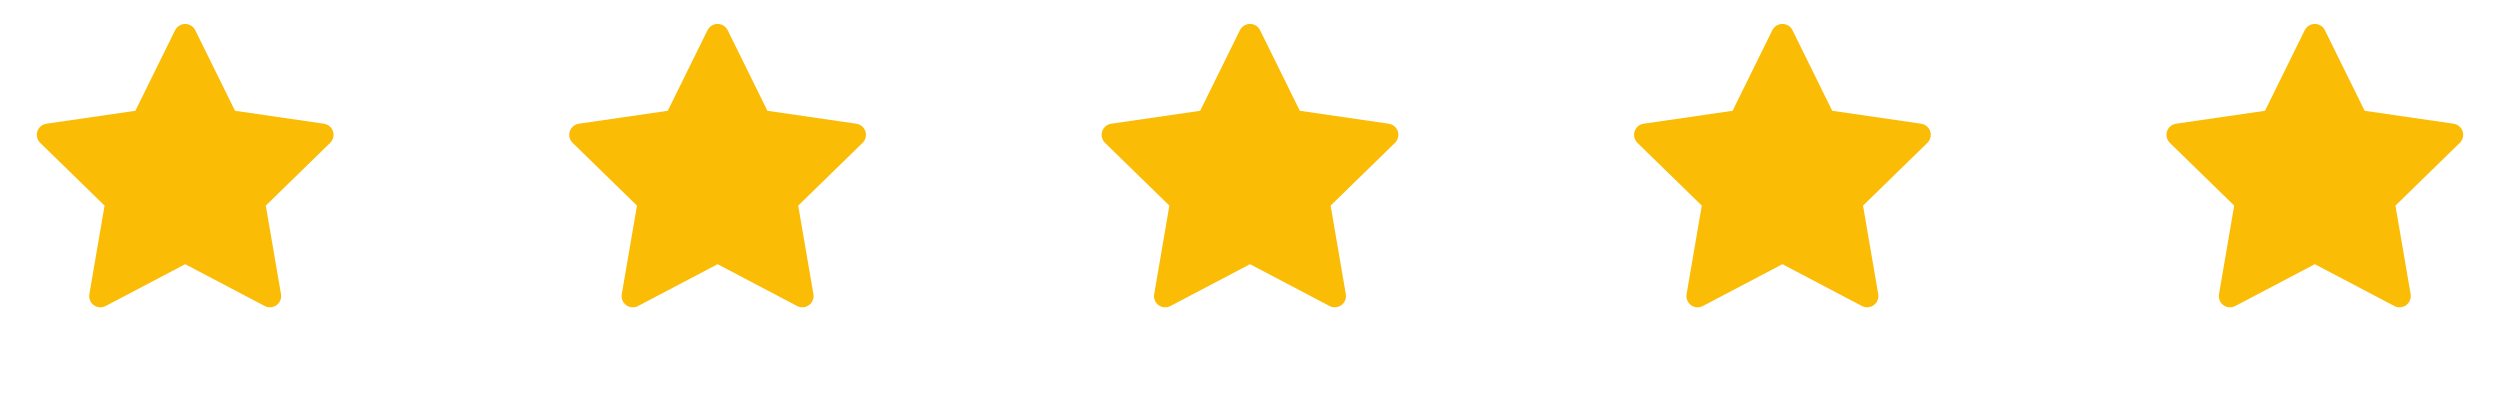
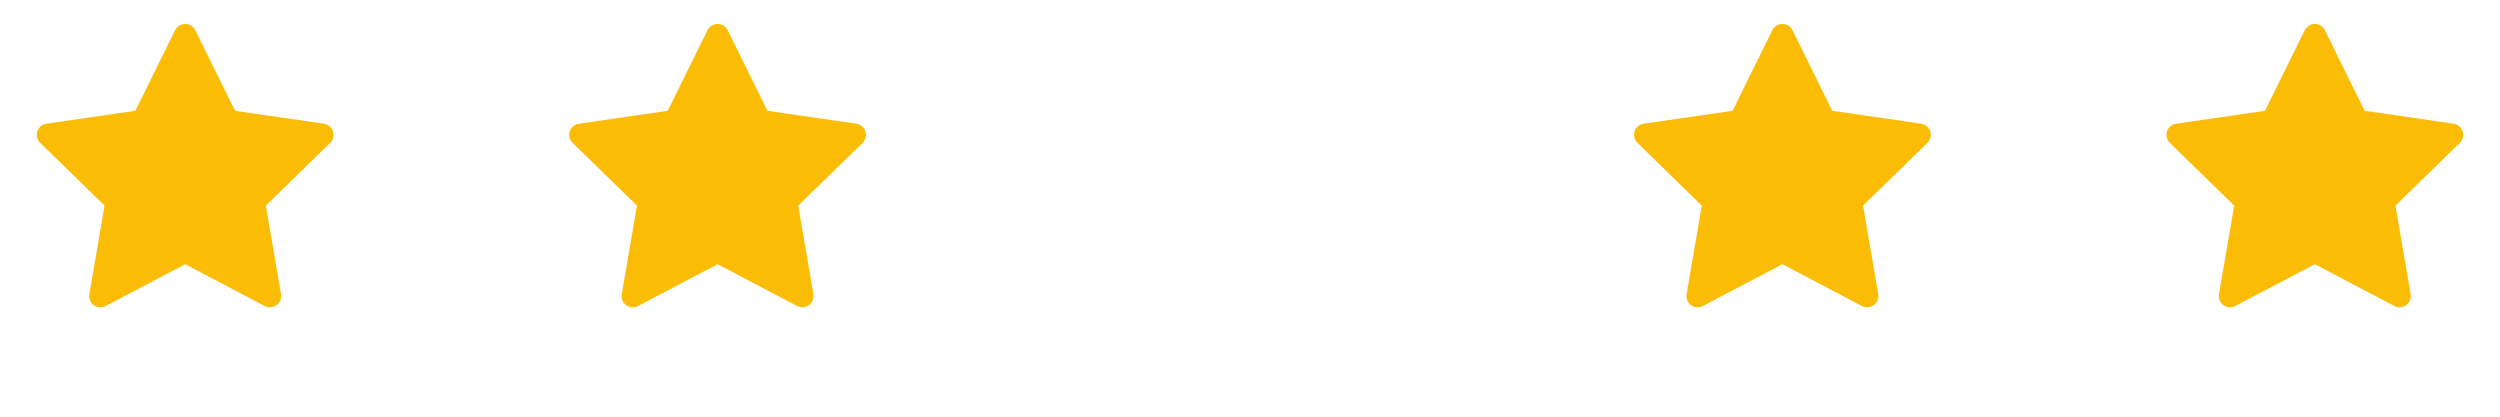
<svg xmlns="http://www.w3.org/2000/svg" width="216" height="36" viewBox="0 0 216 36" fill="none">
  <path d="M27.991 10.689L20.305 9.572L16.869 2.606C16.775 2.416 16.62 2.261 16.43 2.167C15.951 1.931 15.37 2.128 15.131 2.606L11.695 9.572L4.009 10.689C3.797 10.72 3.603 10.819 3.455 10.971C3.275 11.155 3.176 11.403 3.18 11.66C3.183 11.917 3.289 12.163 3.473 12.342L9.034 17.764L7.72 25.42C7.689 25.598 7.709 25.782 7.777 25.949C7.845 26.116 7.958 26.262 8.105 26.368C8.251 26.474 8.424 26.537 8.604 26.55C8.785 26.563 8.965 26.525 9.125 26.441L16 22.826L22.875 26.441C23.063 26.54 23.281 26.574 23.489 26.537C24.016 26.447 24.37 25.947 24.28 25.42L22.966 17.764L28.527 12.342C28.678 12.194 28.778 12 28.808 11.788C28.89 11.258 28.521 10.768 27.991 10.689Z" fill="#FBBC06" />
  <path d="M73.991 10.689L66.305 9.572L62.869 2.606C62.775 2.416 62.62 2.261 62.43 2.167C61.951 1.931 61.37 2.128 61.131 2.606L57.695 9.572L50.008 10.689C49.797 10.72 49.603 10.819 49.455 10.971C49.275 11.155 49.176 11.403 49.18 11.66C49.183 11.917 49.288 12.163 49.473 12.342L55.034 17.764L53.72 25.42C53.689 25.598 53.709 25.782 53.777 25.949C53.845 26.116 53.959 26.262 54.105 26.368C54.251 26.474 54.424 26.537 54.604 26.55C54.785 26.563 54.965 26.525 55.125 26.441L62 22.826L68.875 26.441C69.063 26.54 69.281 26.574 69.49 26.537C70.016 26.447 70.37 25.947 70.28 25.42L68.966 17.764L74.527 12.342C74.678 12.194 74.778 12 74.808 11.788C74.89 11.258 74.521 10.768 73.991 10.689Z" fill="#FBBC06" />
-   <path d="M119.991 10.689L112.305 9.572L108.869 2.606C108.775 2.416 108.62 2.261 108.43 2.167C107.951 1.931 107.37 2.128 107.131 2.606L103.695 9.572L96.008 10.689C95.797 10.72 95.603 10.819 95.454 10.971C95.275 11.155 95.176 11.403 95.18 11.66C95.183 11.917 95.288 12.163 95.473 12.342L101.034 17.764L99.72 25.42C99.689 25.598 99.709 25.782 99.777 25.949C99.845 26.116 99.959 26.262 100.105 26.368C100.251 26.474 100.424 26.537 100.604 26.55C100.785 26.563 100.965 26.525 101.125 26.441L108 22.826L114.875 26.441C115.063 26.54 115.281 26.574 115.489 26.537C116.016 26.447 116.37 25.947 116.28 25.42L114.966 17.764L120.527 12.342C120.678 12.194 120.778 12 120.809 11.788C120.89 11.258 120.521 10.768 119.991 10.689Z" fill="#FBBC06" />
  <path d="M165.991 10.689L158.305 9.572L154.869 2.606C154.775 2.416 154.62 2.261 154.43 2.167C153.951 1.931 153.37 2.128 153.131 2.606L149.695 9.572L142.009 10.689C141.797 10.72 141.603 10.819 141.455 10.971C141.275 11.155 141.176 11.403 141.18 11.66C141.183 11.917 141.289 12.163 141.473 12.342L147.034 17.764L145.72 25.42C145.689 25.598 145.709 25.782 145.777 25.949C145.845 26.116 145.958 26.262 146.105 26.368C146.251 26.474 146.424 26.537 146.604 26.55C146.785 26.563 146.965 26.525 147.125 26.441L154 22.826L160.875 26.441C161.063 26.54 161.281 26.574 161.489 26.537C162.016 26.447 162.37 25.947 162.28 25.42L160.966 17.764L166.527 12.342C166.678 12.194 166.778 12 166.809 11.788C166.89 11.258 166.521 10.768 165.991 10.689Z" fill="#FBBC06" />
  <path d="M211.991 10.689L204.305 9.572L200.869 2.606C200.775 2.416 200.62 2.261 200.43 2.167C199.951 1.931 199.37 2.128 199.131 2.606L195.695 9.572L188.009 10.689C187.797 10.72 187.603 10.819 187.455 10.971C187.275 11.155 187.176 11.403 187.18 11.66C187.183 11.917 187.289 12.163 187.473 12.342L193.034 17.764L191.72 25.42C191.689 25.598 191.709 25.782 191.777 25.949C191.845 26.116 191.958 26.262 192.105 26.368C192.251 26.474 192.424 26.537 192.604 26.55C192.785 26.563 192.965 26.525 193.125 26.441L200 22.826L206.875 26.441C207.063 26.54 207.281 26.574 207.489 26.537C208.016 26.447 208.37 25.947 208.28 25.42L206.966 17.764L212.527 12.342C212.678 12.194 212.778 12 212.809 11.788C212.89 11.258 212.521 10.768 211.991 10.689Z" fill="#FBBC06" />
</svg>